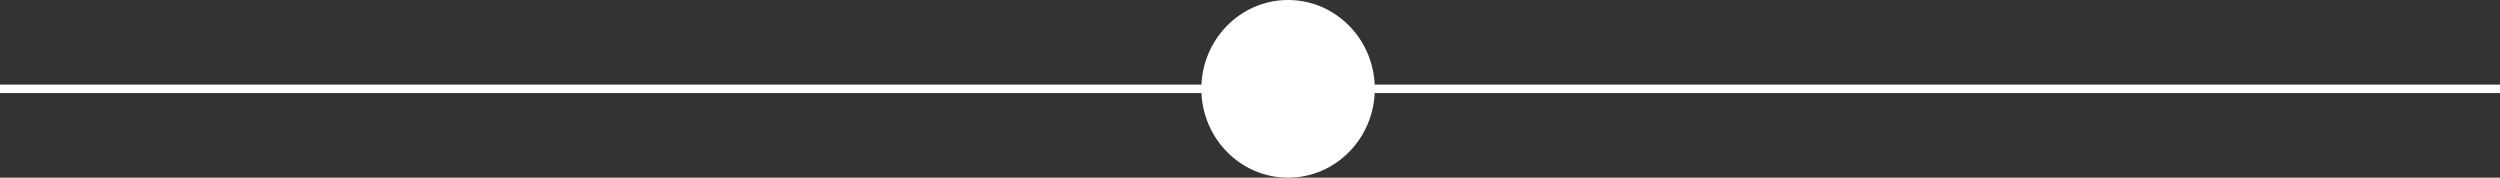
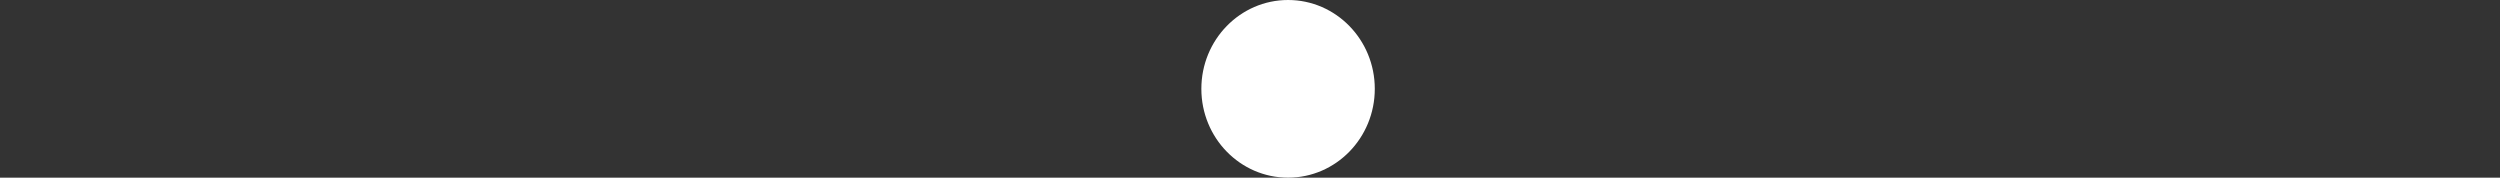
<svg xmlns="http://www.w3.org/2000/svg" width="591" height="42" viewBox="0 0 591 42">
  <rect x="0" y="0" width="591" height="42" fill="#333333" stroke="none" />
  <g id="Grupo_10086" data-name="Grupo 10086" transform="translate(-1151 -3081)">
-     <line id="Línea_9" data-name="Línea 9" x2="591" transform="translate(1151 3102)" fill="none" stroke="#fff" stroke-width="2" />
    <ellipse id="Elipse_21" data-name="Elipse 21" cx="20.5" cy="21" rx="20.5" ry="21" transform="translate(1435 3081)" fill="#fff" />
  </g>
</svg>